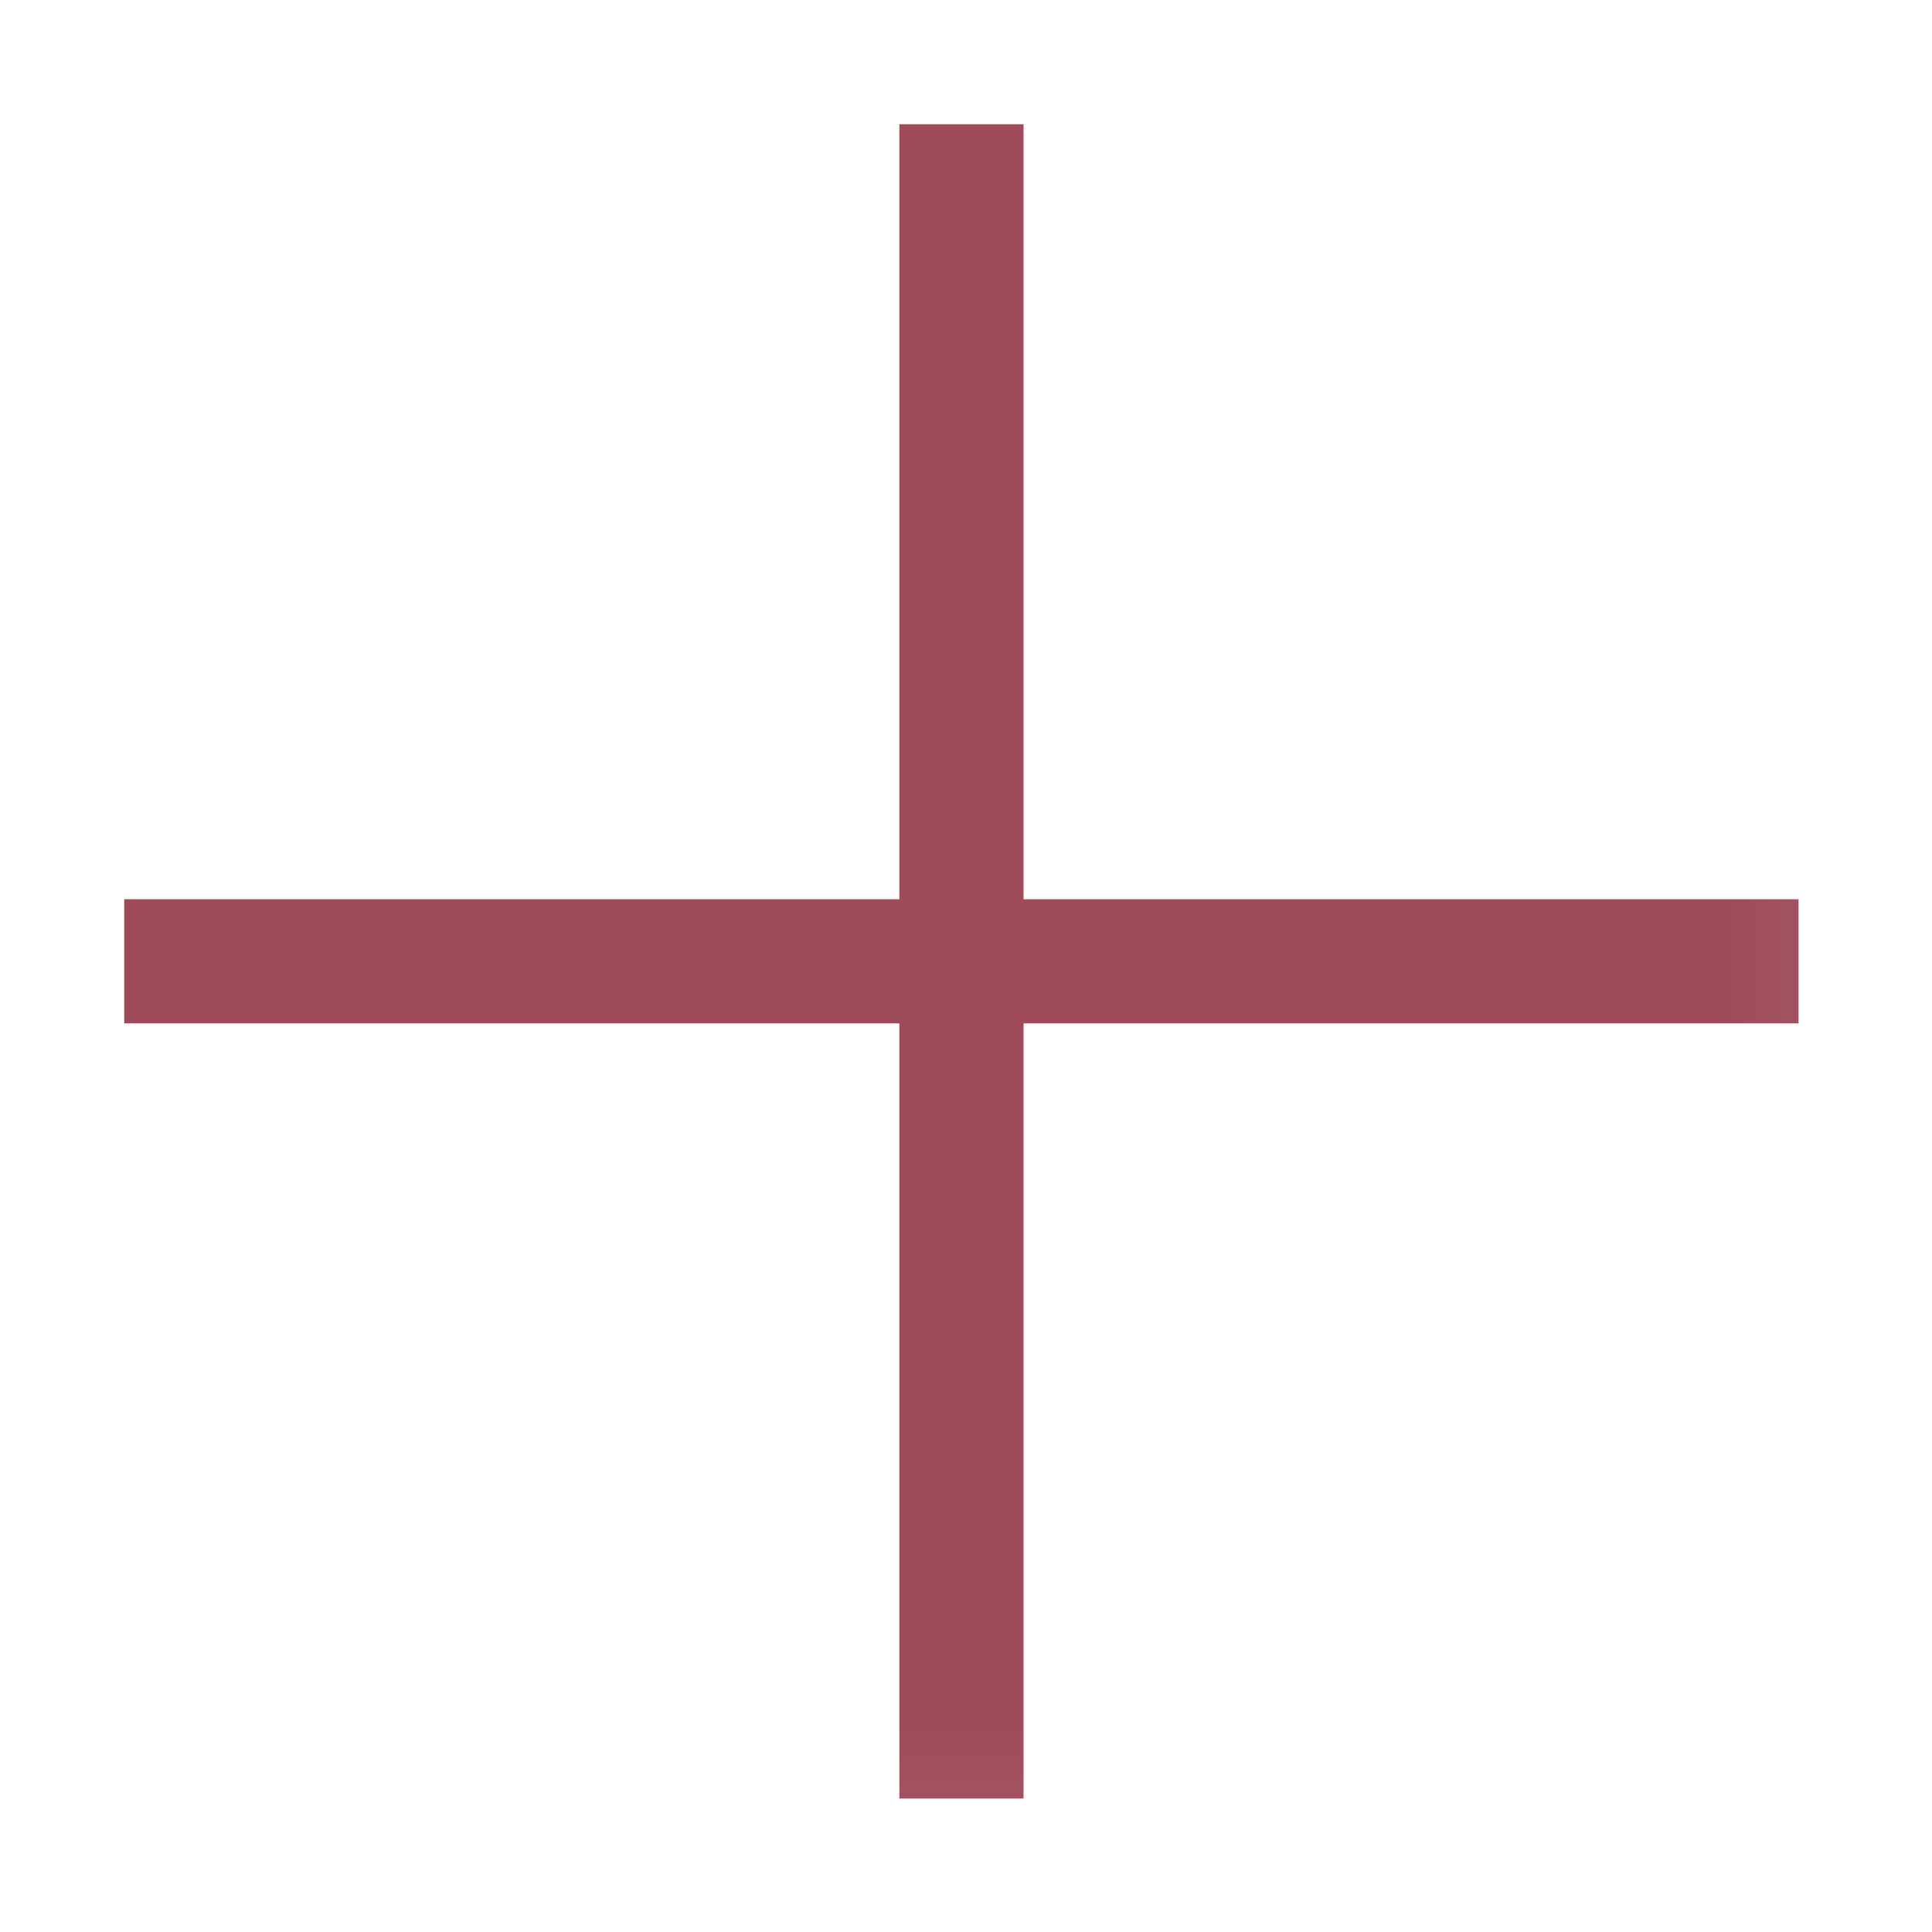
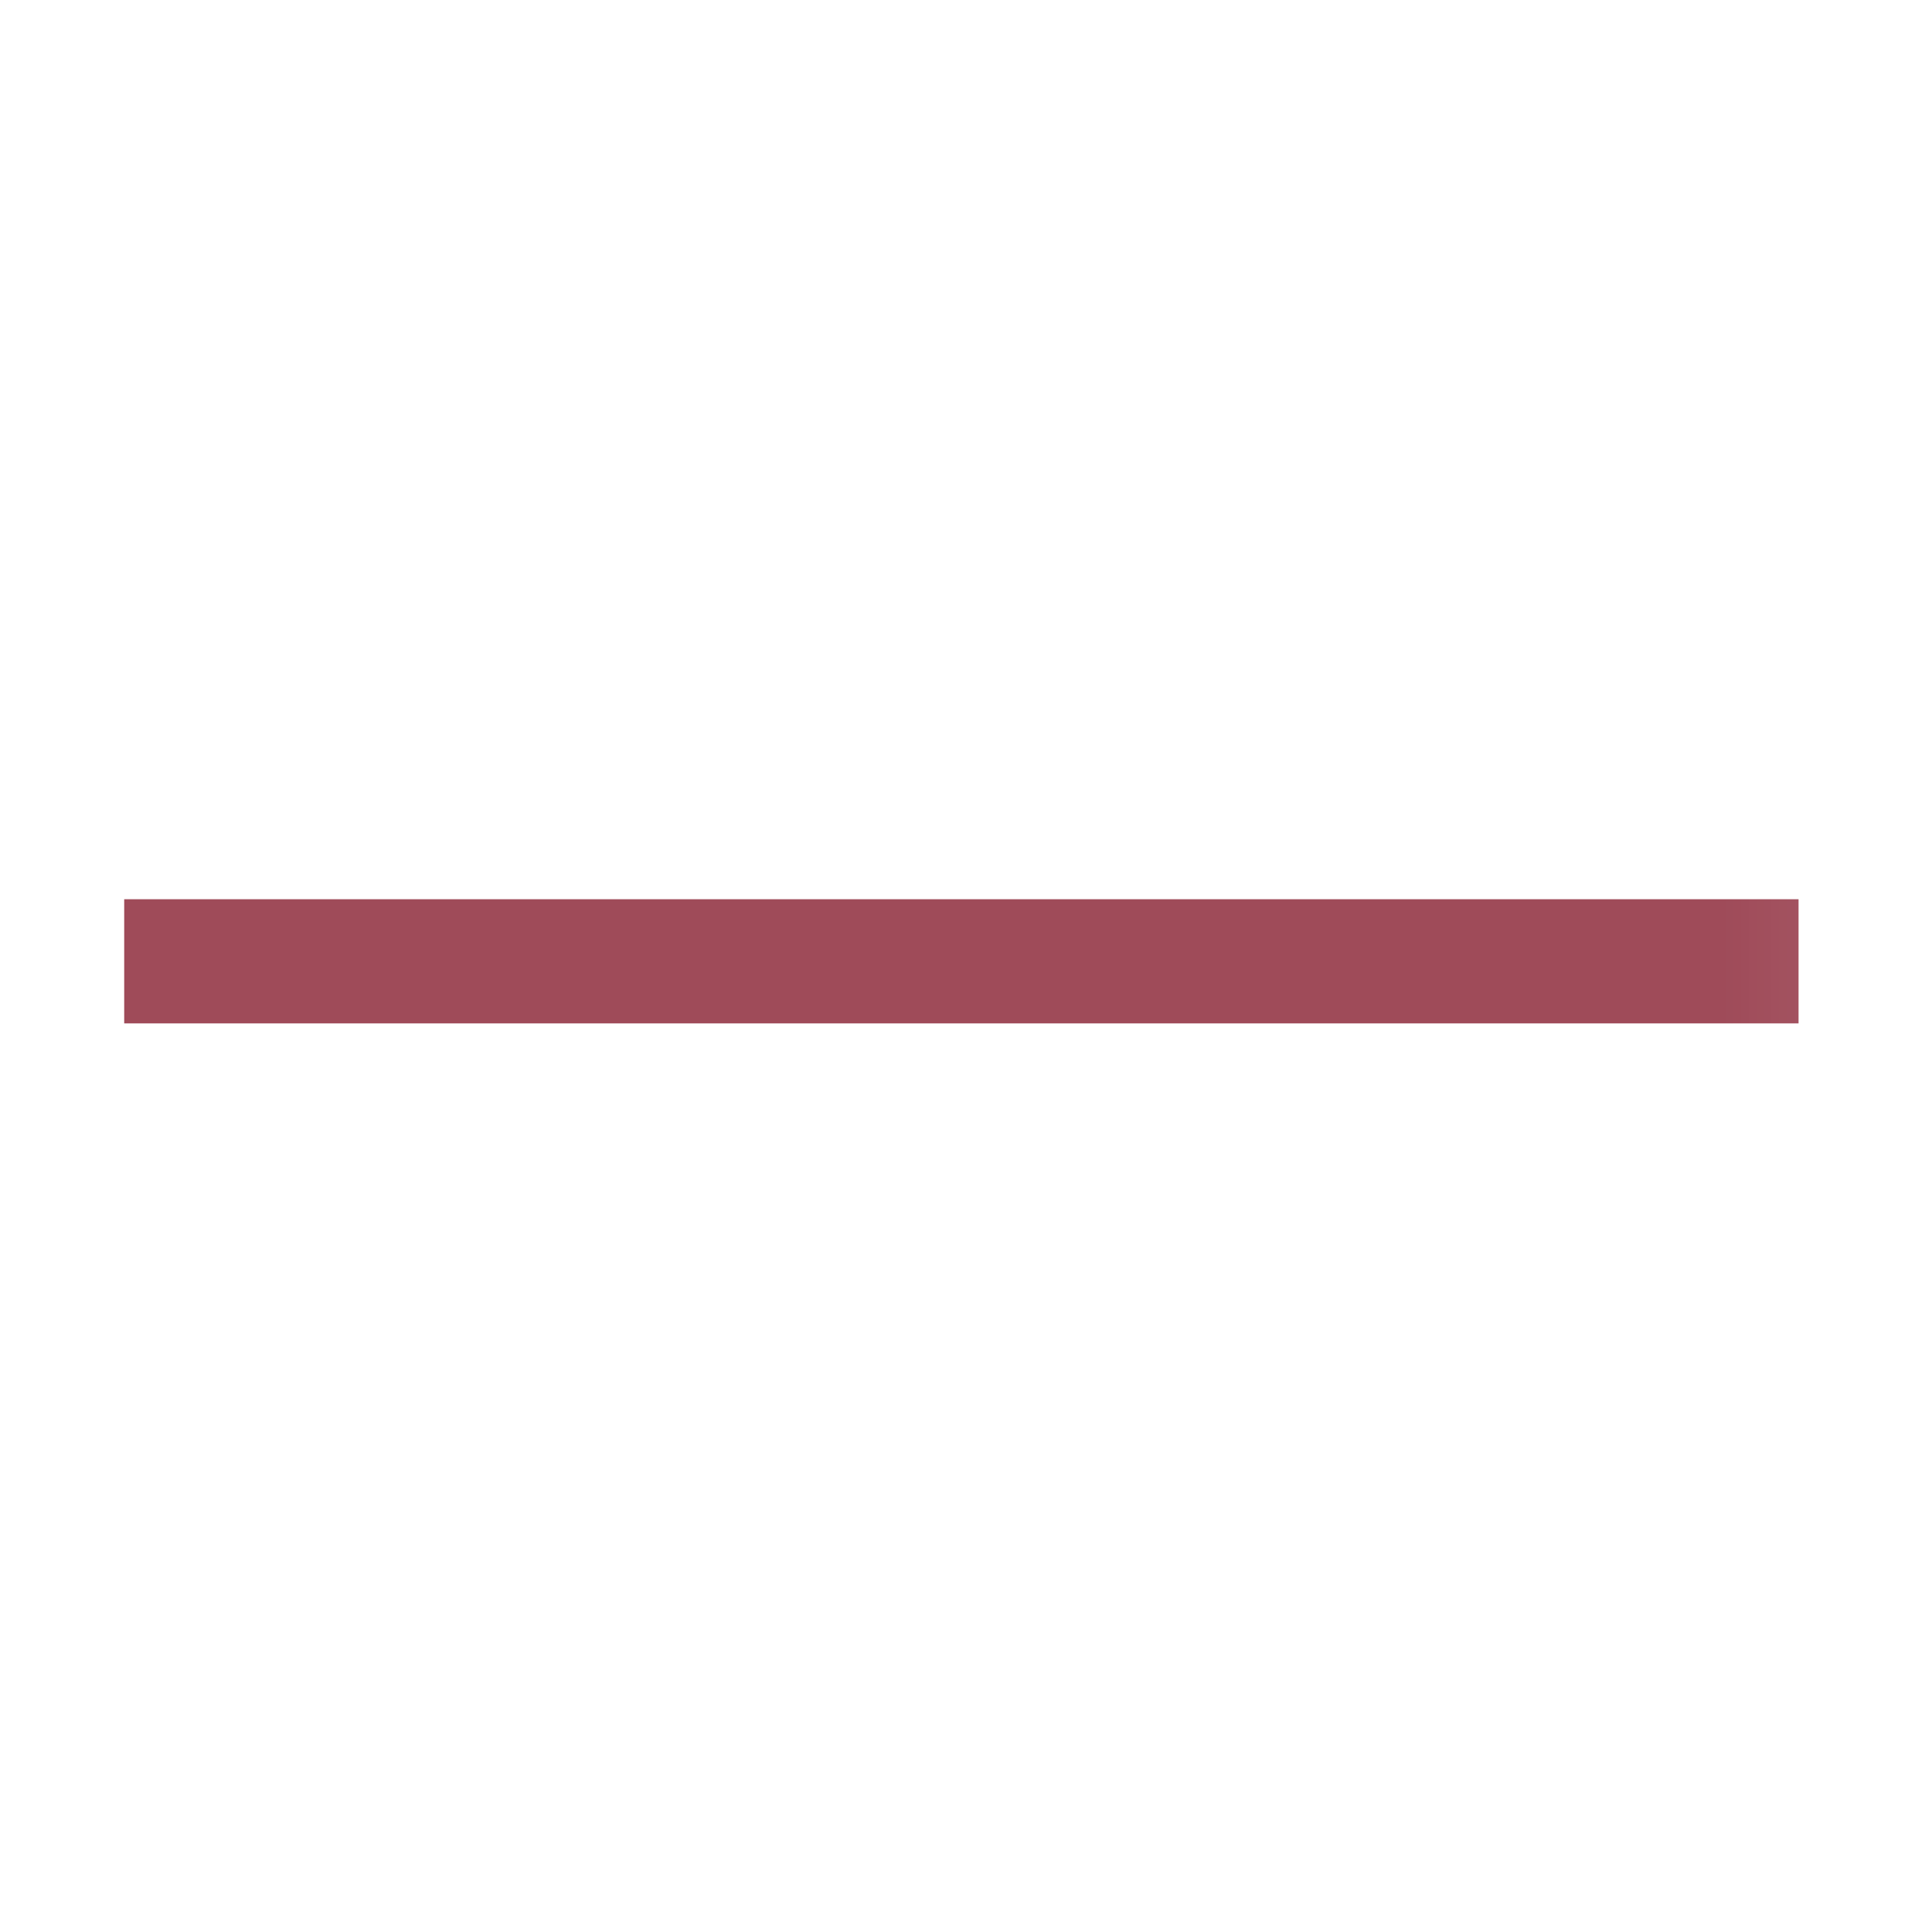
<svg xmlns="http://www.w3.org/2000/svg" viewBox="0 0 14.00 14.00" data-guides="{&quot;vertical&quot;:[],&quot;horizontal&quot;:[]}">
  <defs />
  <mask x="0" y="0" width="13.93" height="13.93" data-from-defs="true" maskUnits="userSpaceOnUse" maskContentUnits="userSpaceOnUse" id="tSvg157fc2cb0d2">
    <path fill="white" width="13.93" height="13.93" id="tSvgb7f6fe474c" title="Rectangle 4" fill-opacity="1" stroke="none" stroke-opacity="1" d="M0 0H13.93V13.93H0Z" style="transform-origin: 6.965px 6.965px;" />
  </mask>
-   <path fill="none" stroke="#9f4b59" fill-opacity="1" stroke-width="0.9" stroke-opacity="1" id="tSvg15367f8d06" title="Path 24" d="M6.967 0.9C6.967 4.944 6.967 8.989 6.967 13.033" mask="url(#tSvg157fc2cb0d2)" />
  <path fill="none" stroke="#9f4b59" fill-opacity="1" stroke-width="0.9" stroke-opacity="1" id="tSvg671a417af5" title="Path 25" d="M13.033 6.966C8.989 6.966 4.944 6.966 0.9 6.966" mask="url(#tSvg157fc2cb0d2)" />
</svg>